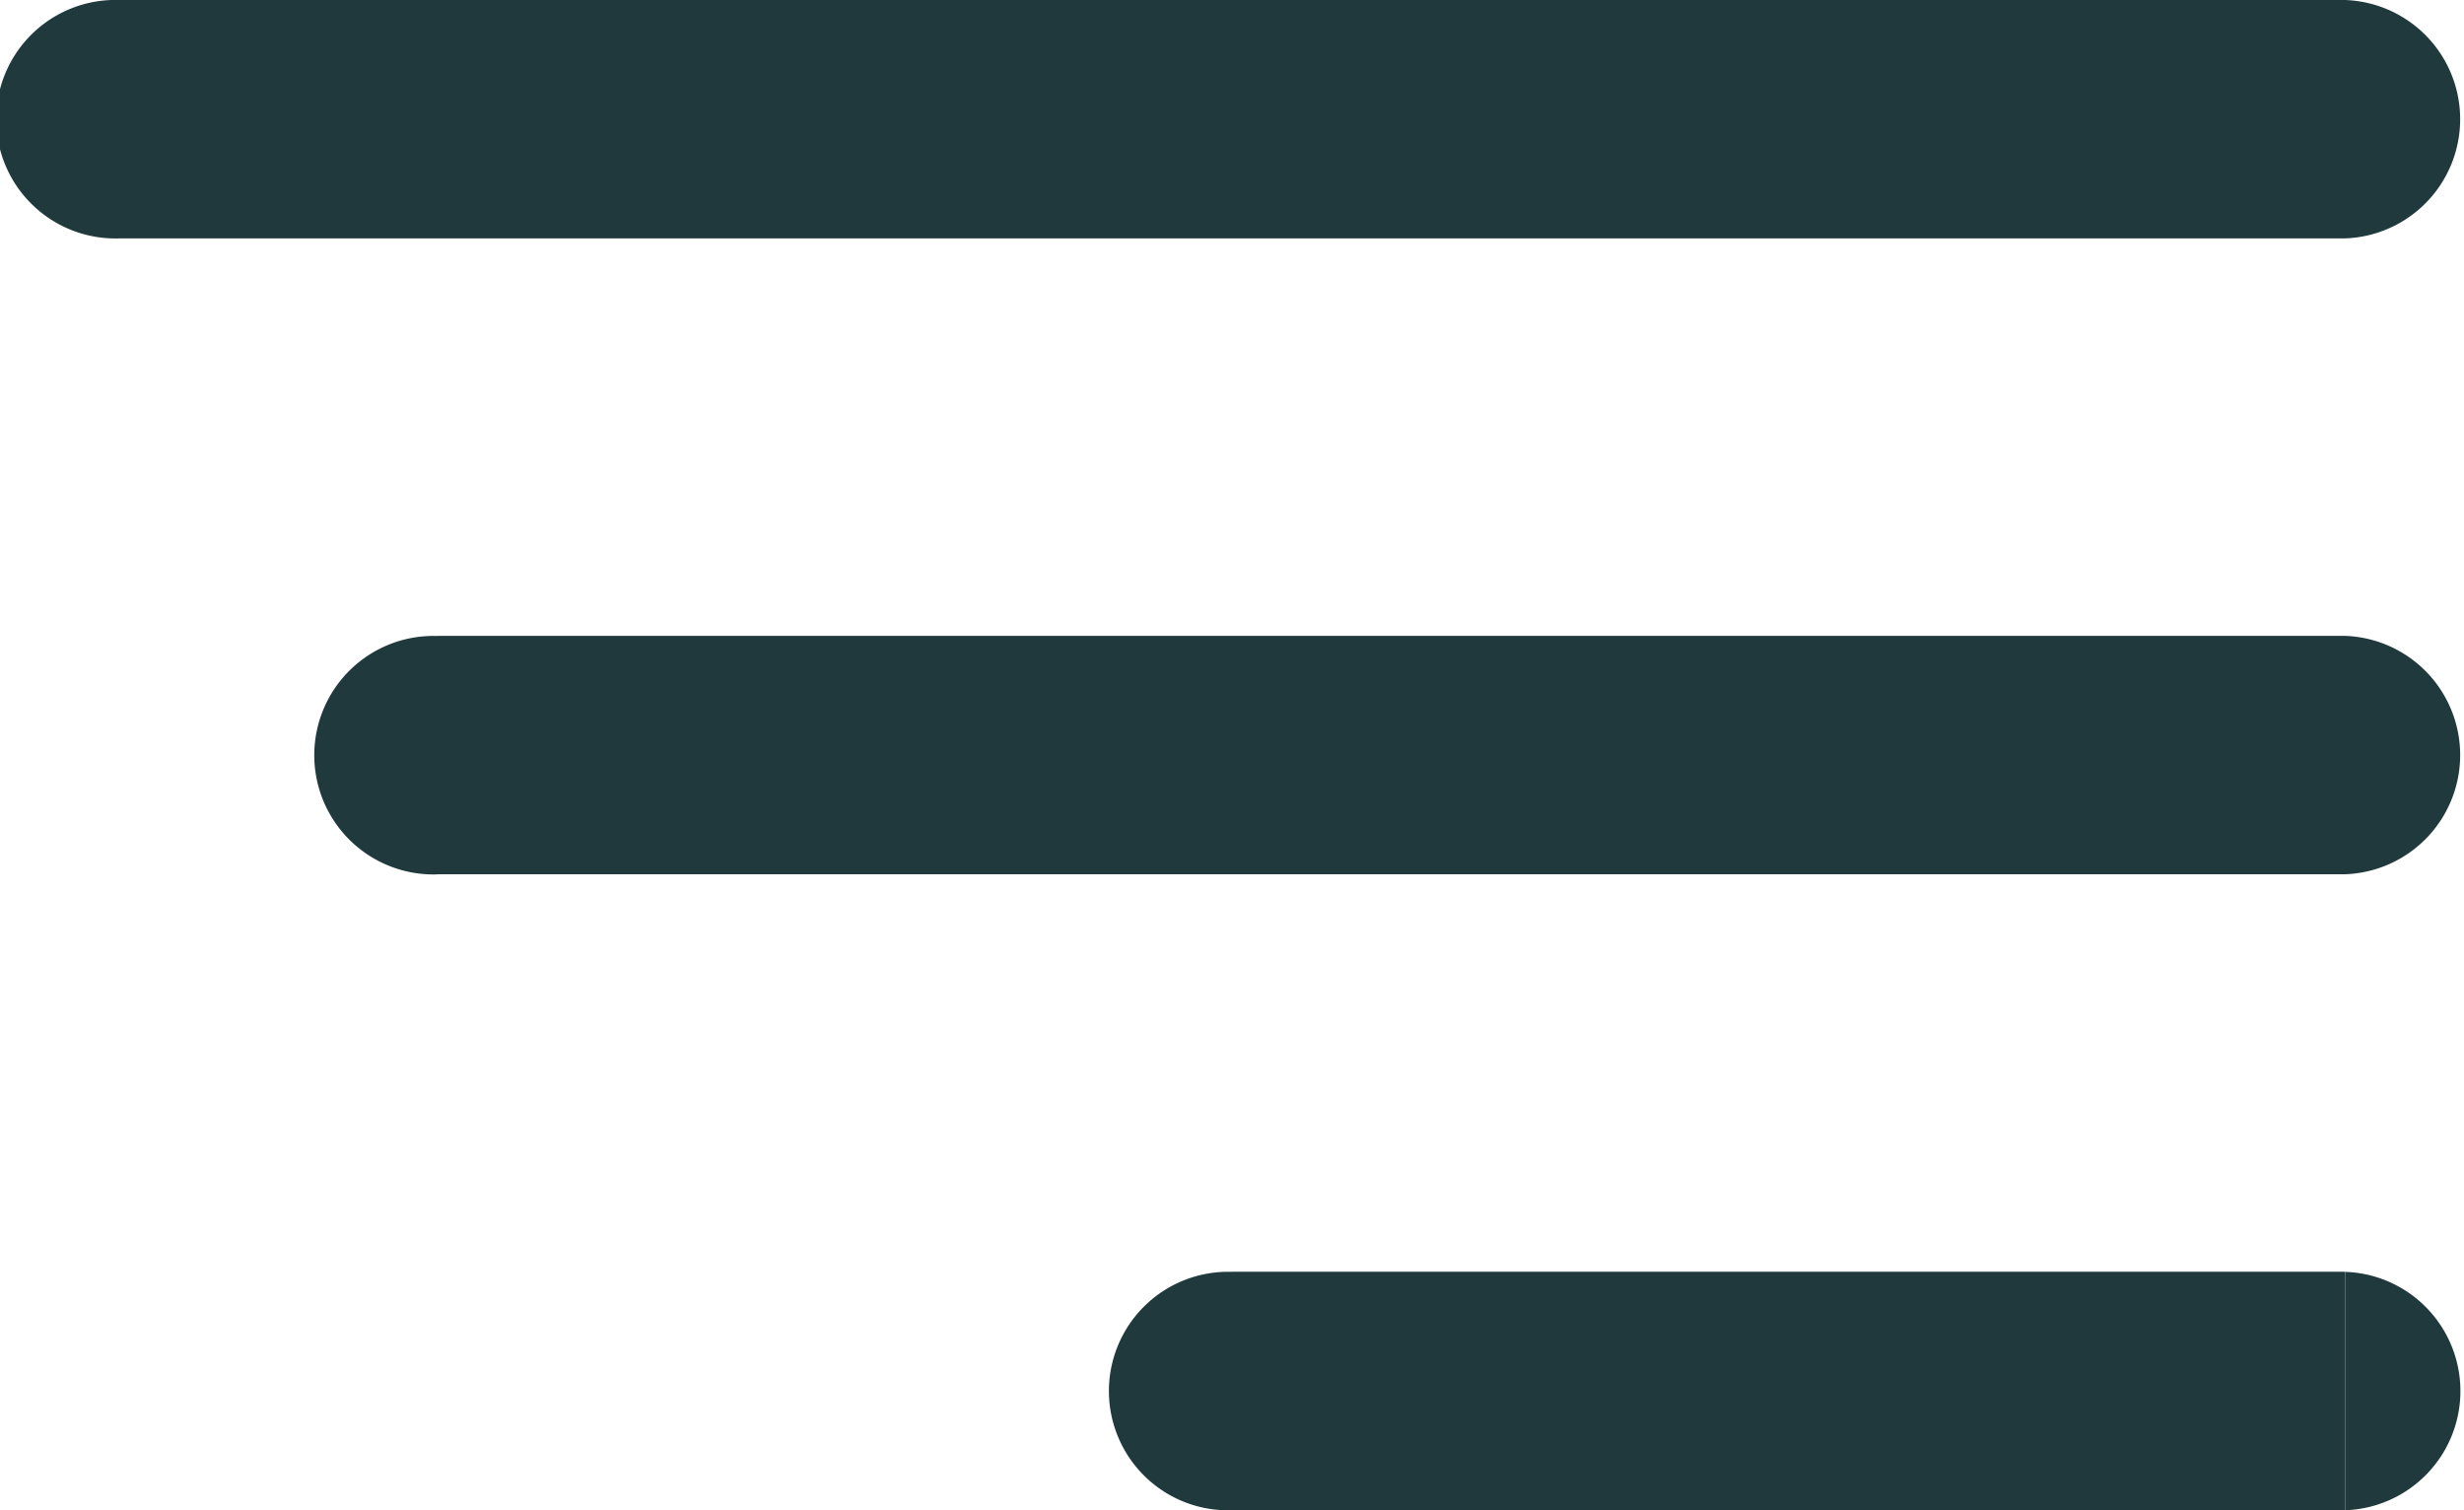
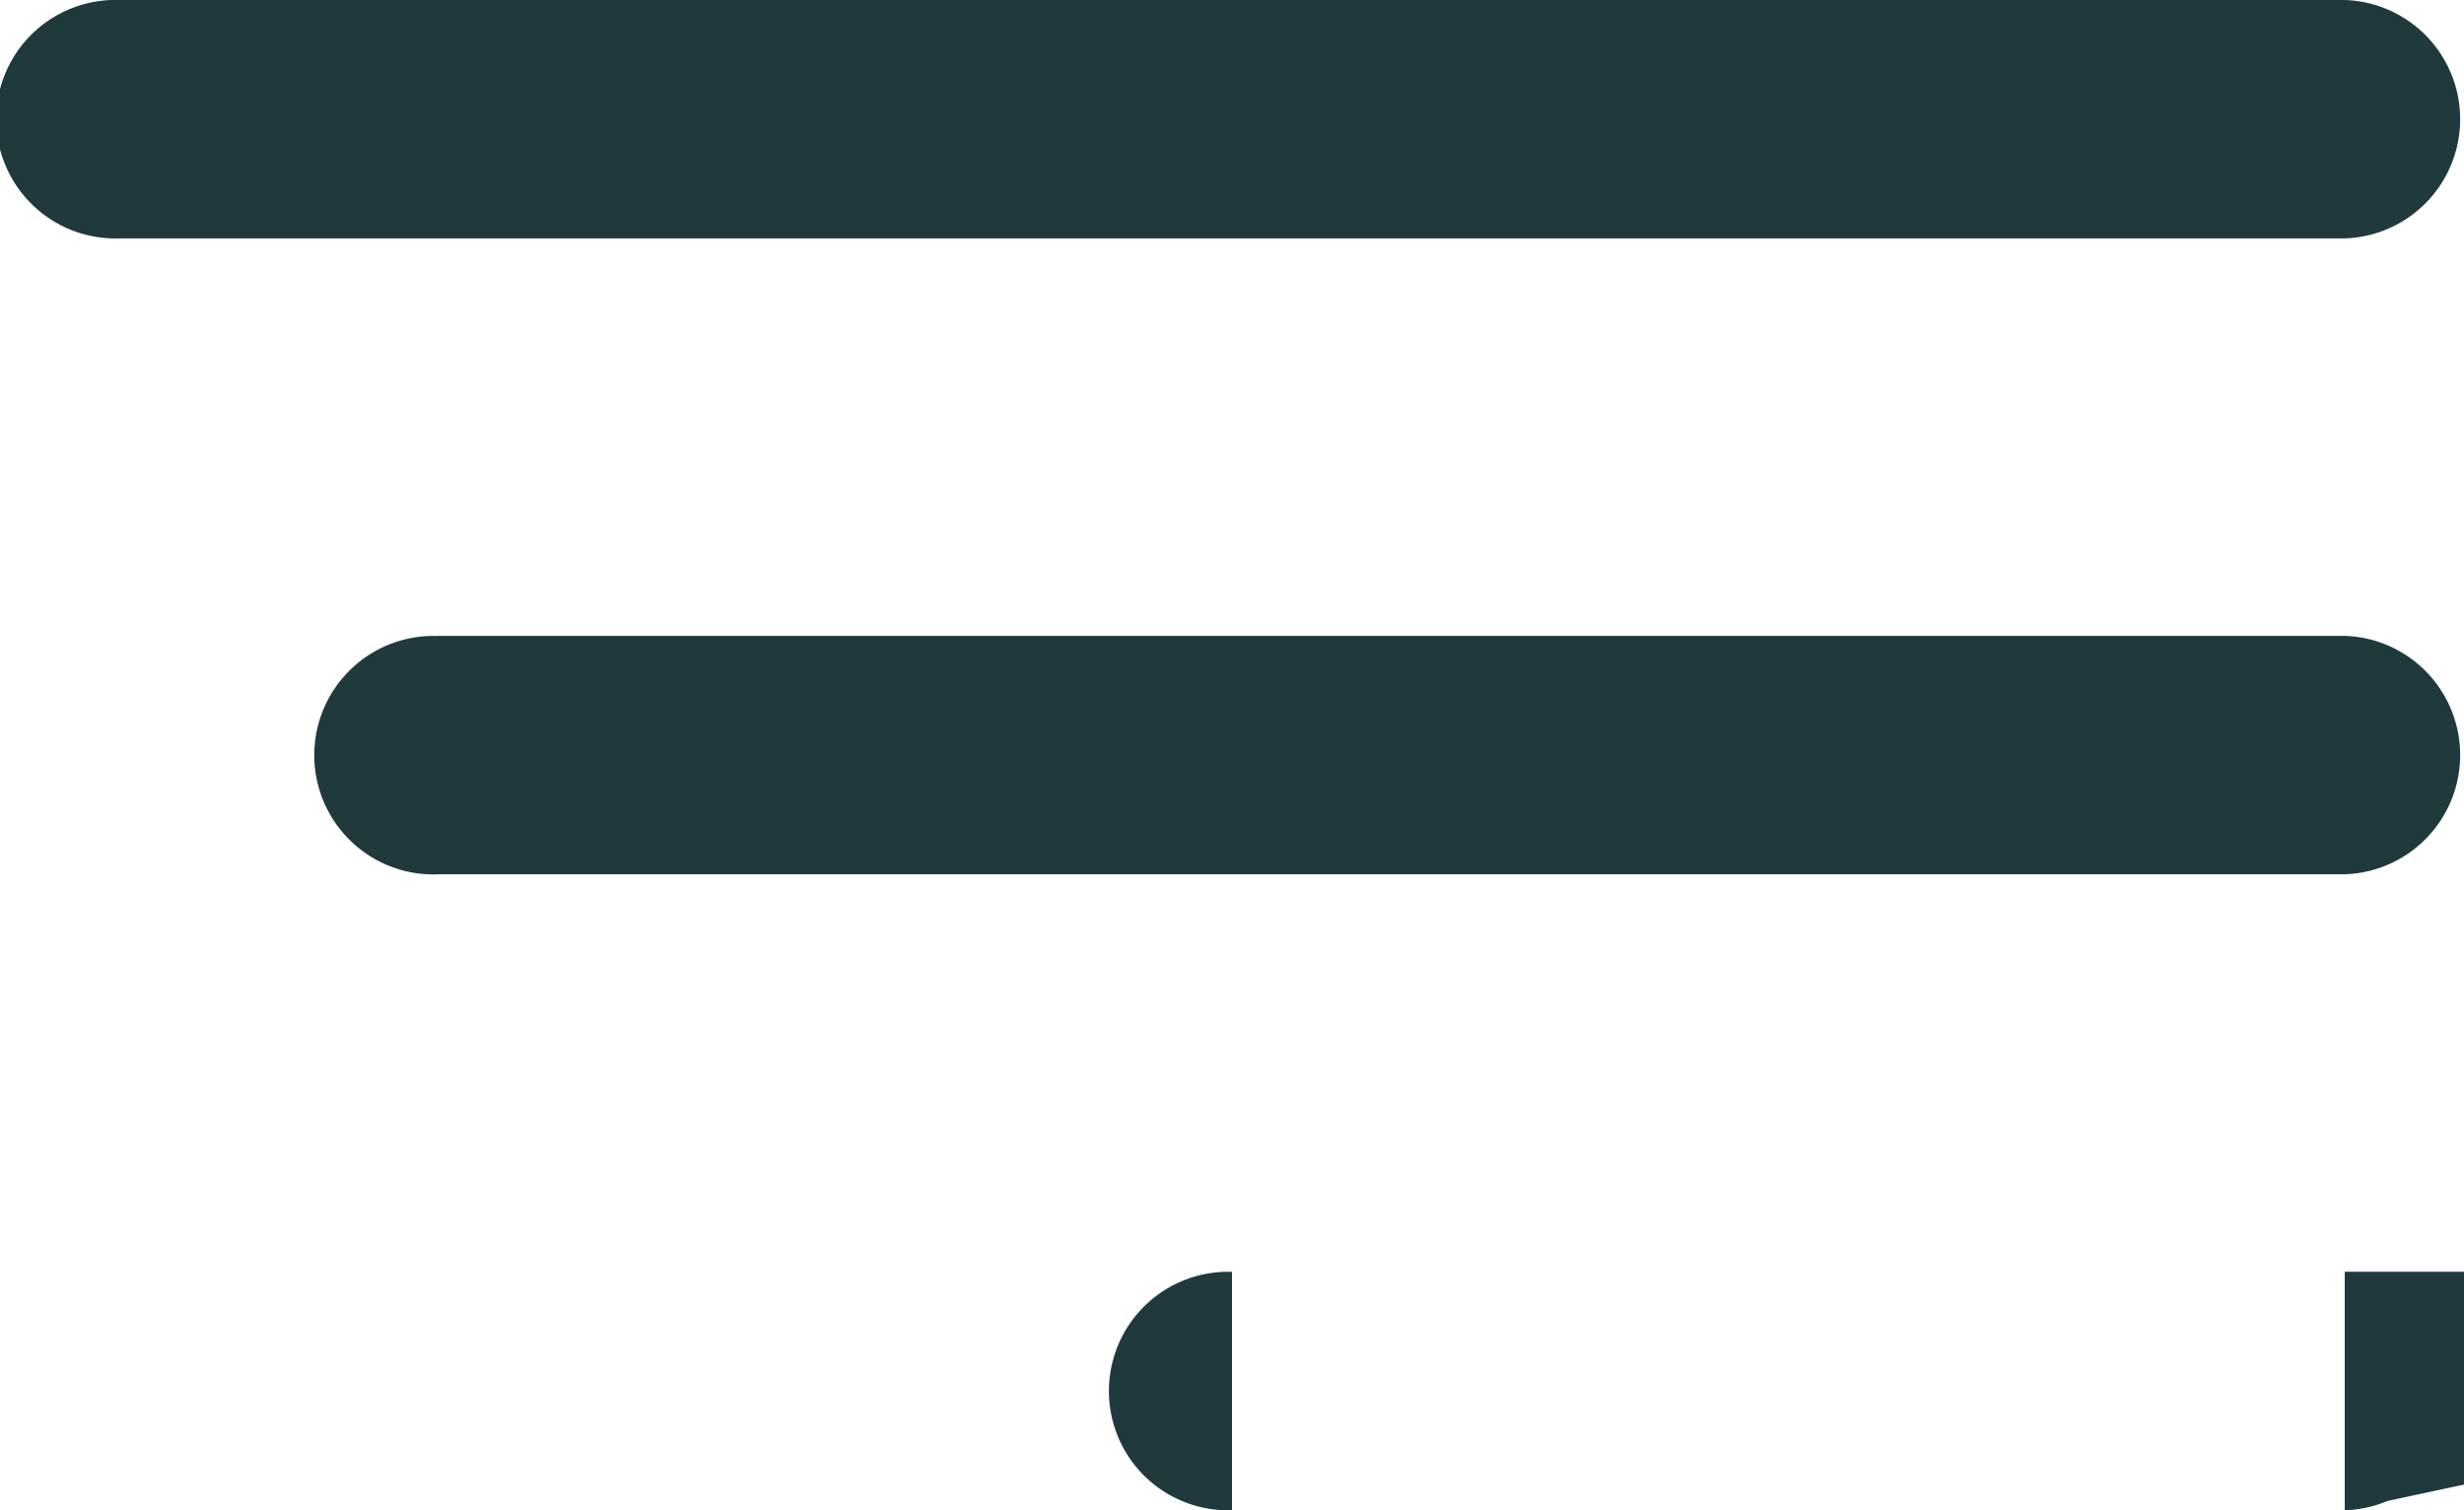
<svg xmlns="http://www.w3.org/2000/svg" width="20" height="12.258" viewBox="0 0 20 12.258">
-   <path id="Hamburger" d="M23.282,7.75a.968.968,0,0,1,0,1.935ZM5.218,9.685a.968.968,0,1,1,0-1.935Zm18.064,3.226a.968.968,0,0,1,0,1.935ZM7.8,14.847a.968.968,0,1,1,0-1.935Zm15.484,3.226a.968.968,0,0,1,0,1.935ZM14.25,20.008a.968.968,0,1,1,0-1.935ZM23.282,9.685H5.218V7.75H23.282Zm0,5.161H7.8V12.911H23.282Zm0,5.161H14.25V18.072h9.032Z" transform="translate(-4.25 -7.75)" fill="#20393d" />
+   <path id="Hamburger" d="M23.282,7.75a.968.968,0,0,1,0,1.935ZM5.218,9.685a.968.968,0,1,1,0-1.935Zm18.064,3.226a.968.968,0,0,1,0,1.935ZM7.8,14.847a.968.968,0,1,1,0-1.935Zm15.484,3.226a.968.968,0,0,1,0,1.935ZM14.25,20.008a.968.968,0,1,1,0-1.935ZM23.282,9.685H5.218V7.75H23.282Zm0,5.161H7.8V12.911H23.282Zm0,5.161V18.072h9.032Z" transform="translate(-4.25 -7.75)" fill="#20393d" />
</svg>